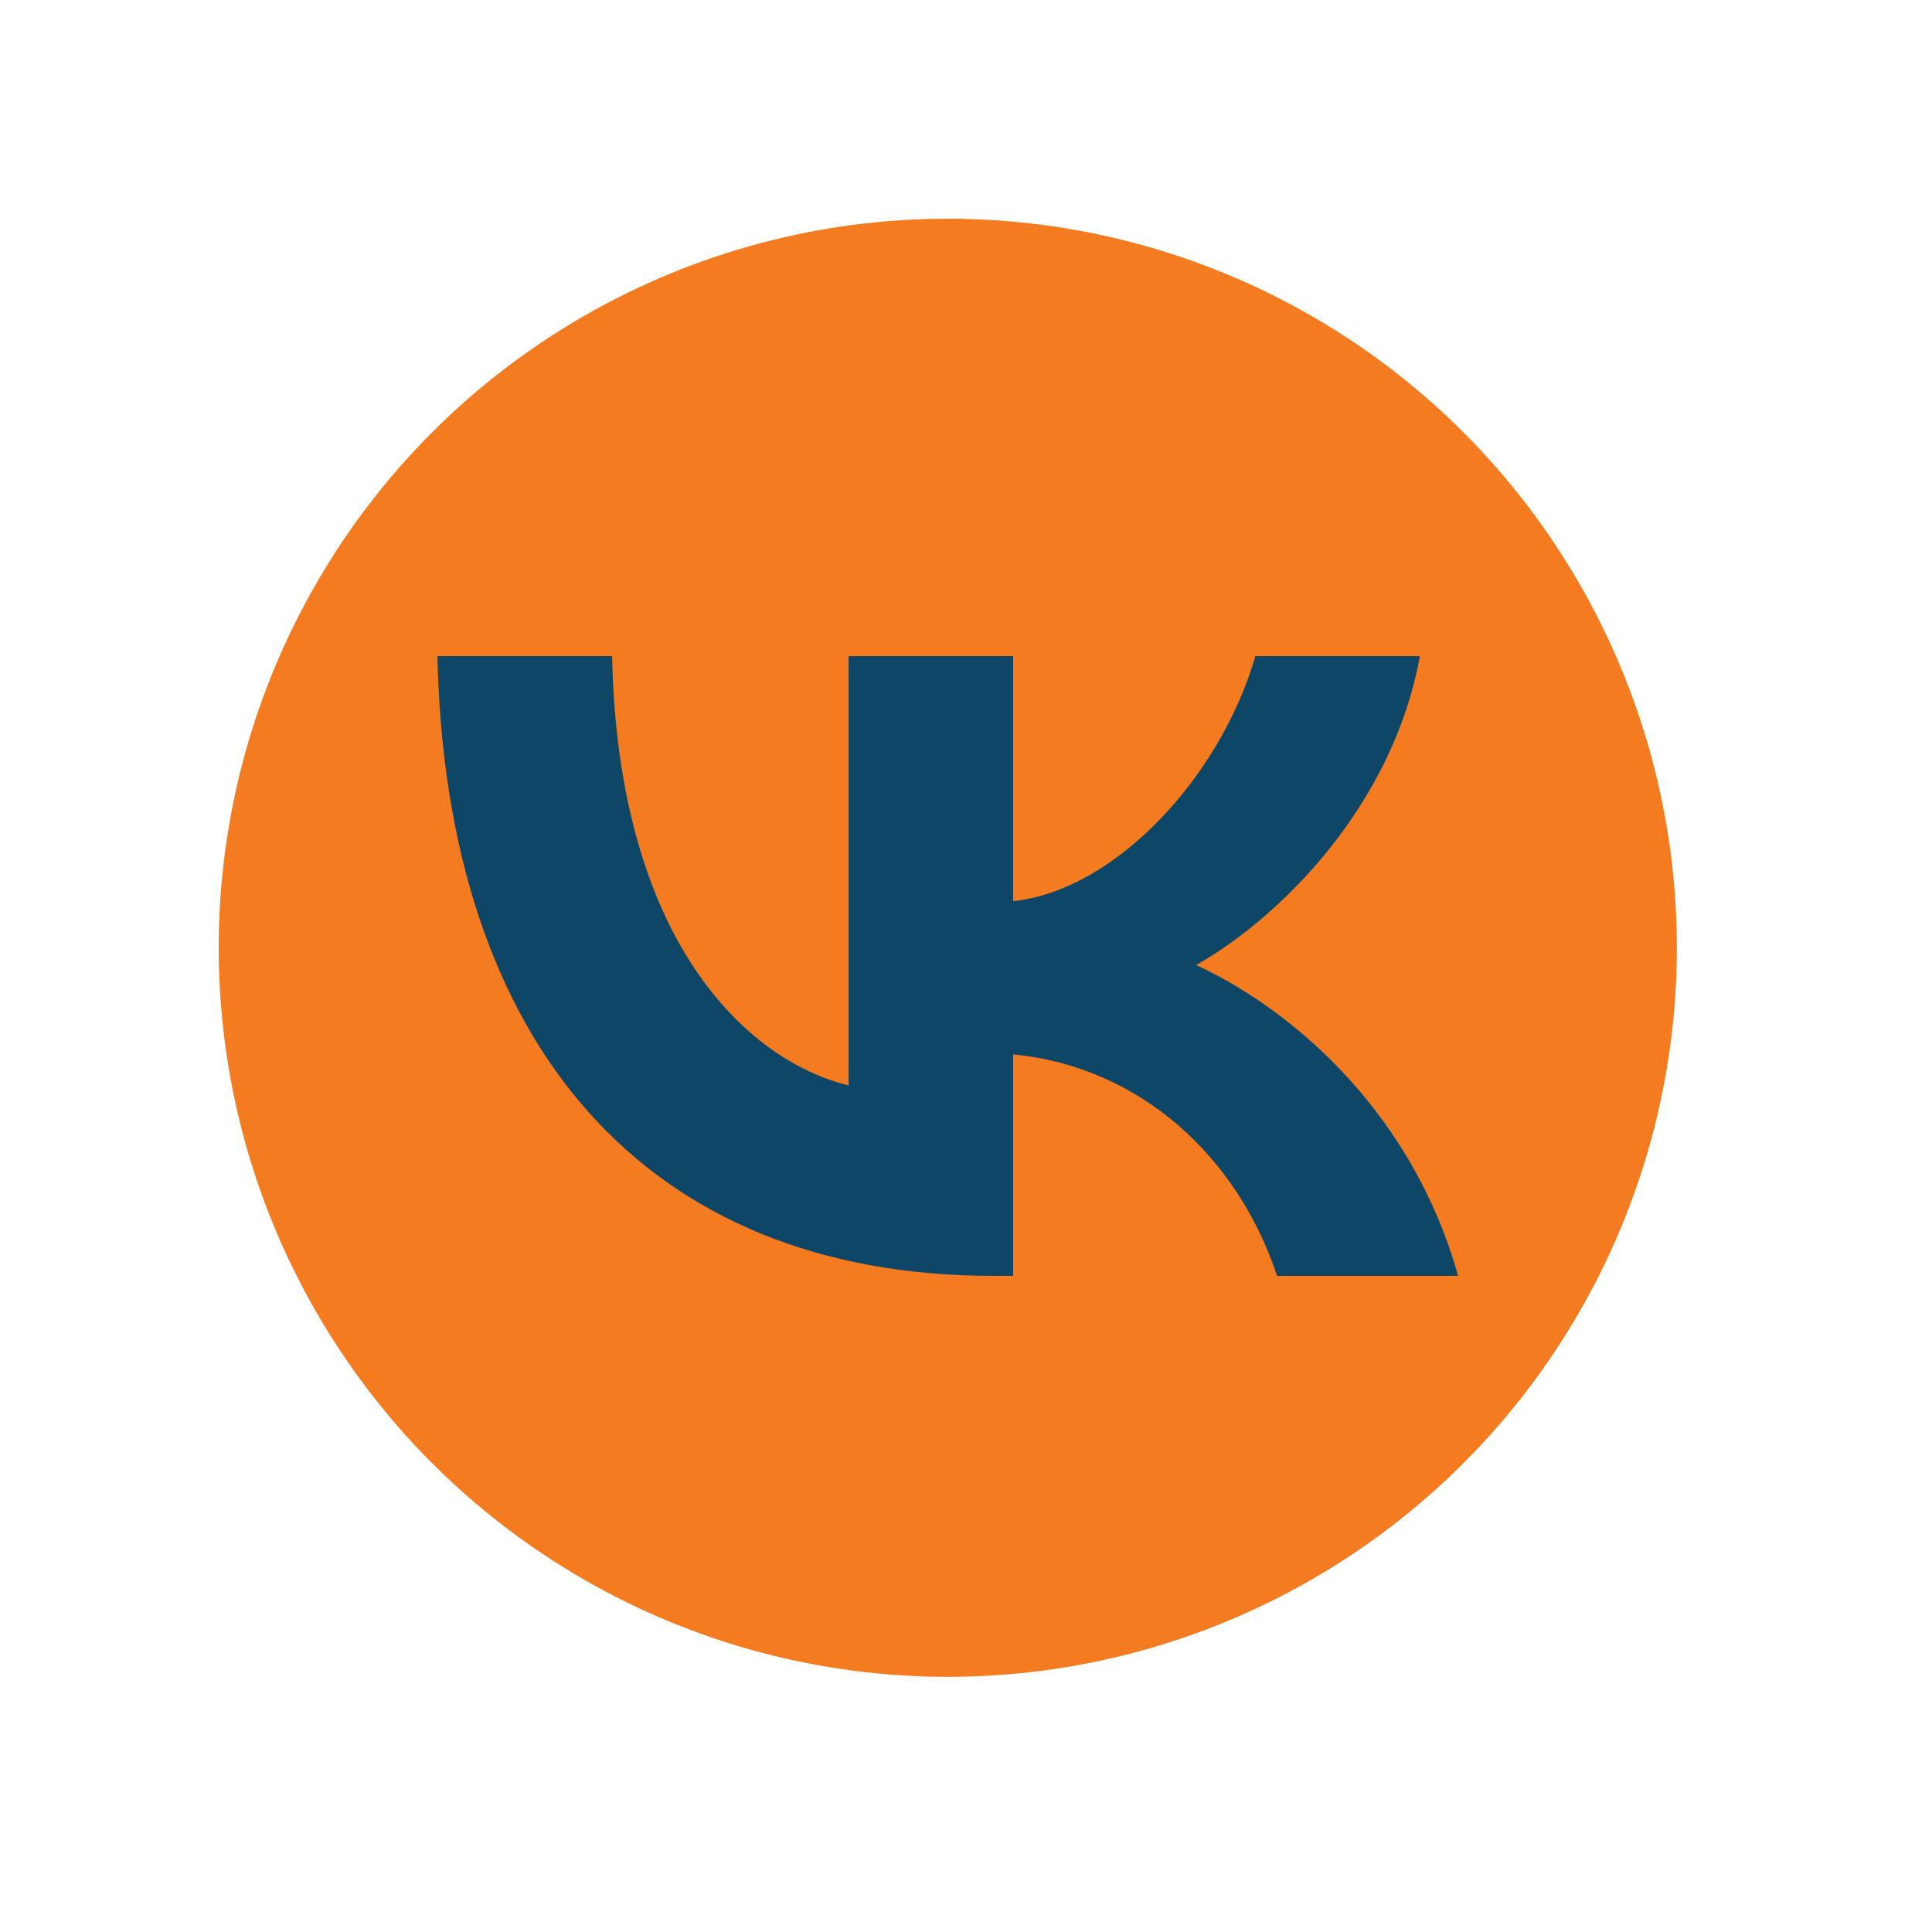
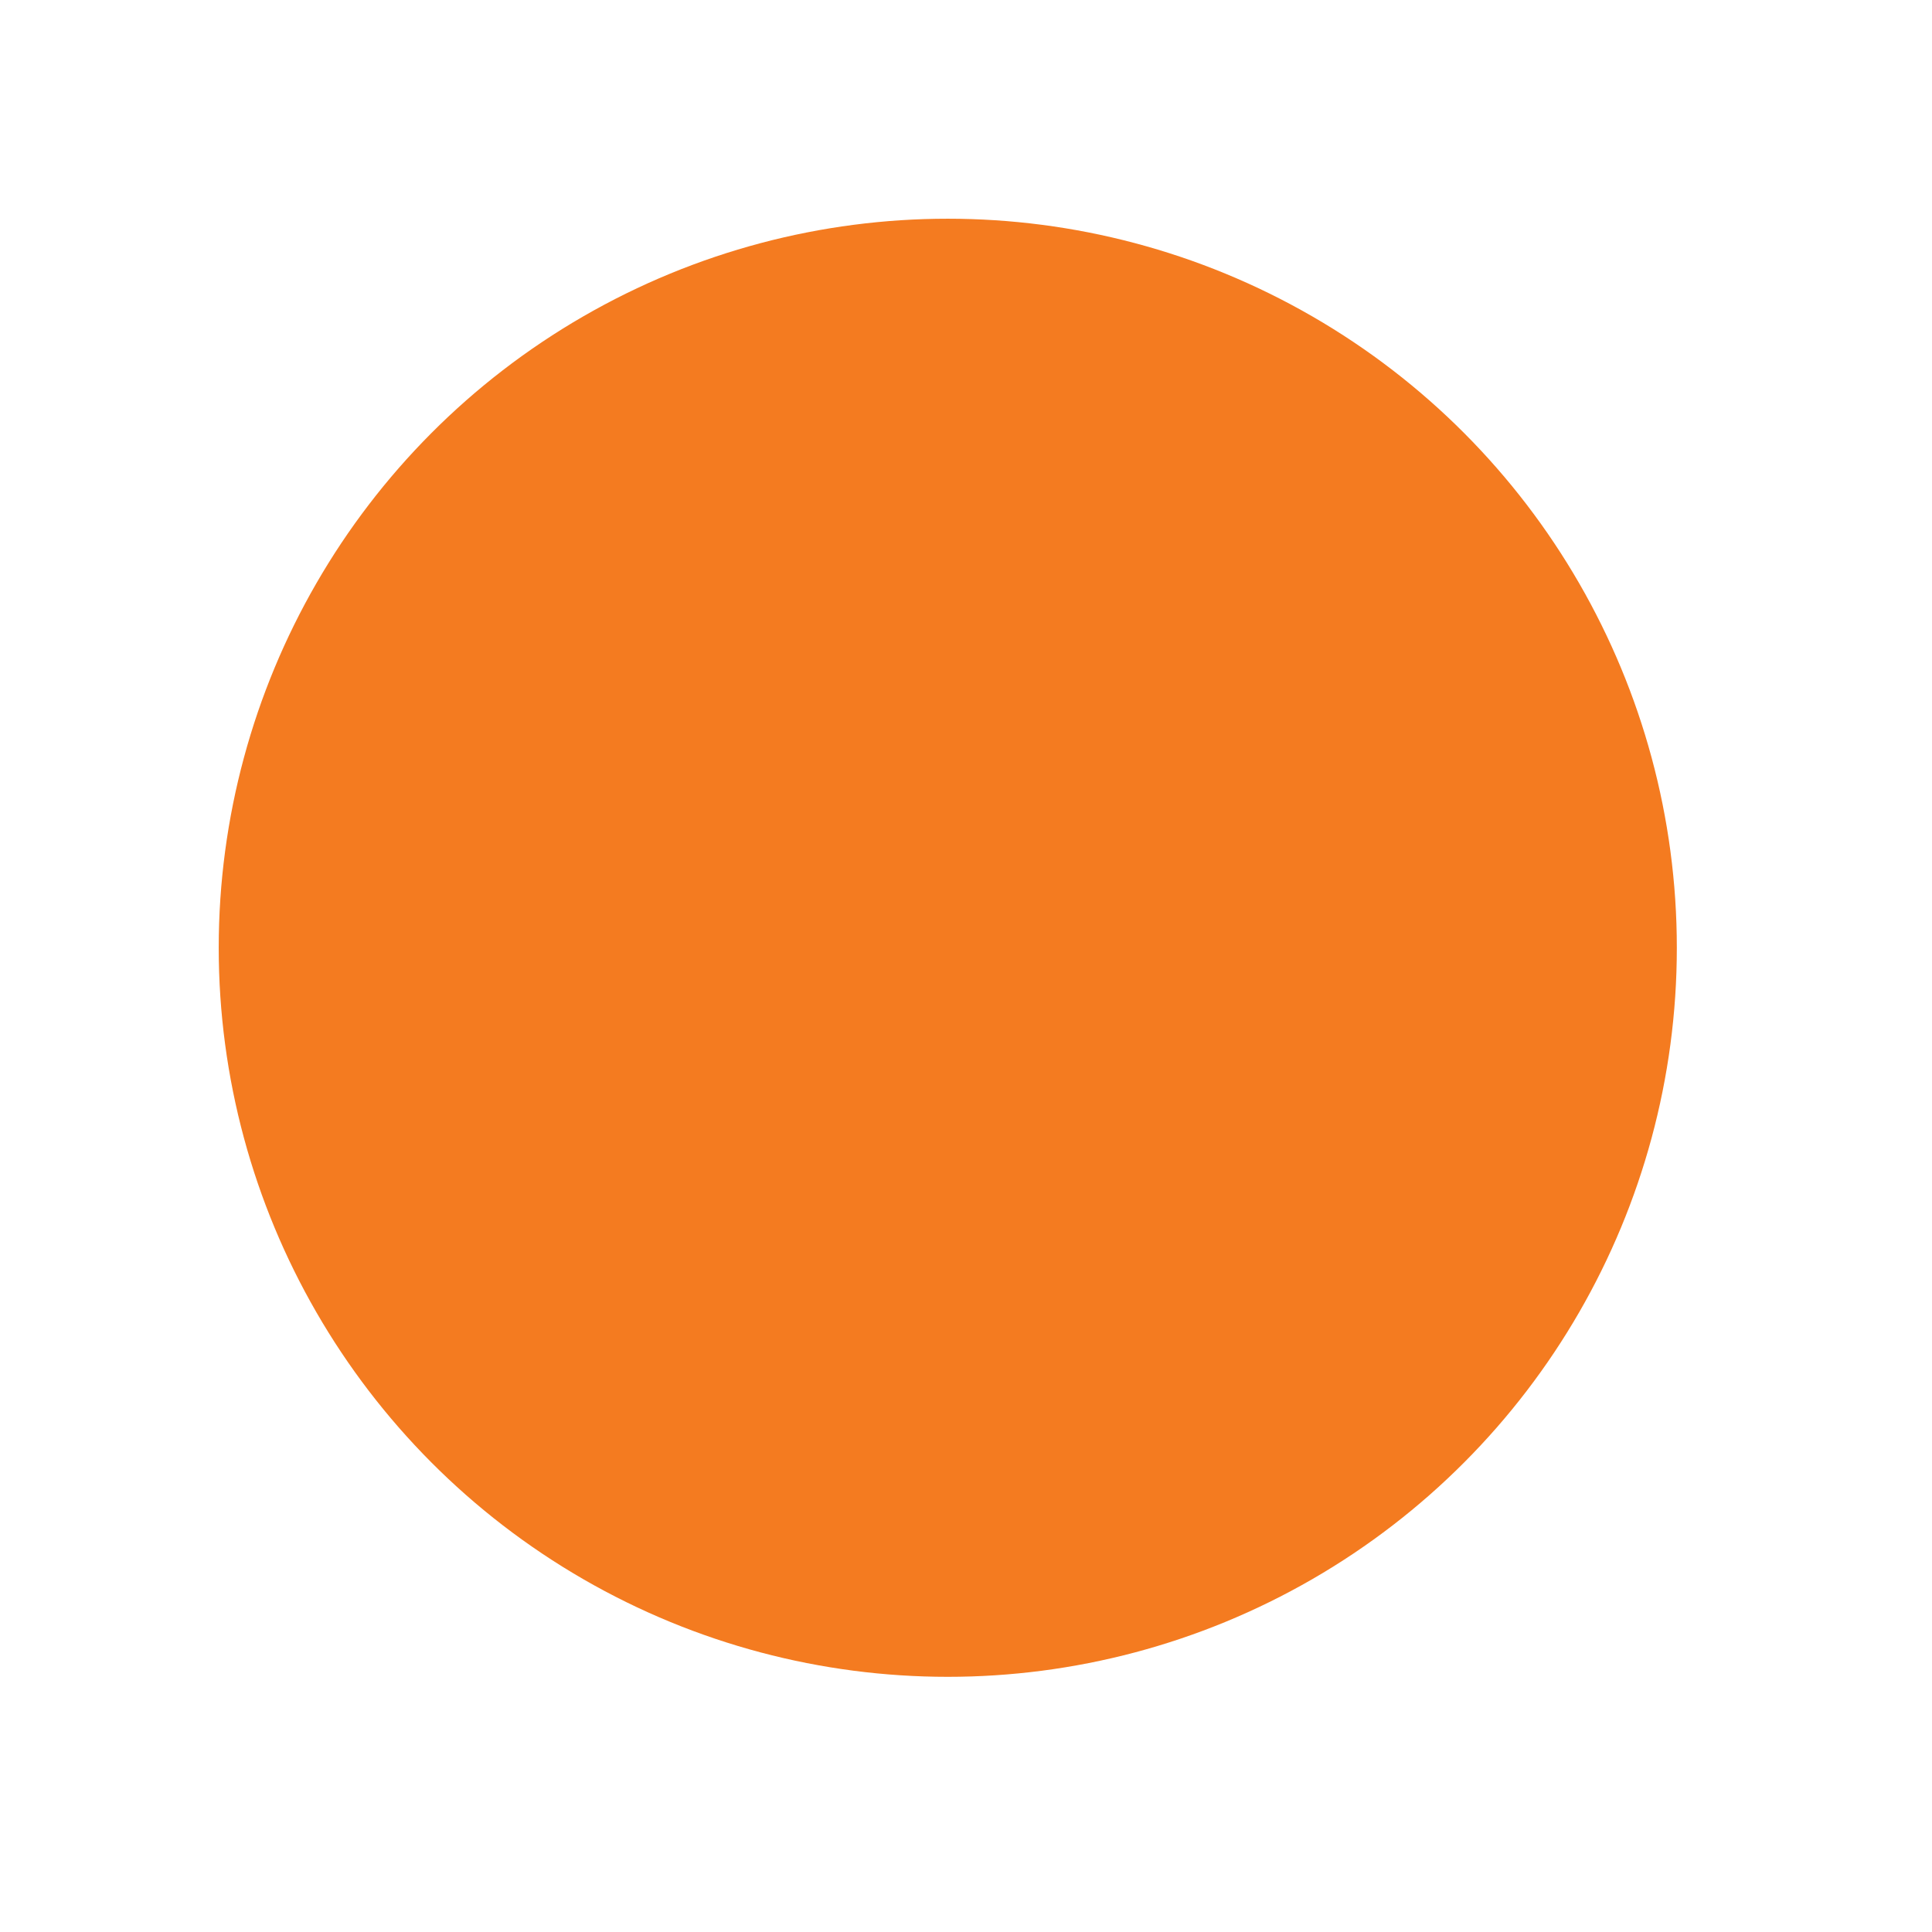
<svg xmlns="http://www.w3.org/2000/svg" width="53" height="53" viewBox="0 0 53 53" fill="none">
  <circle cx="26" cy="26" r="20" fill="#F47B20" />
-   <path d="M27.25 35C17.684 35 12.227 28.619 12 18H16.792C16.949 25.794 20.482 29.095 23.28 29.776V18H27.793V24.722C30.556 24.432 33.459 21.369 34.438 18H38.95C38.199 22.152 35.05 25.215 32.812 26.474C35.05 27.495 38.636 30.167 40 35H35.033C33.966 31.767 31.308 29.265 27.793 28.925V35H27.25Z" fill="#0E4667" />
</svg>